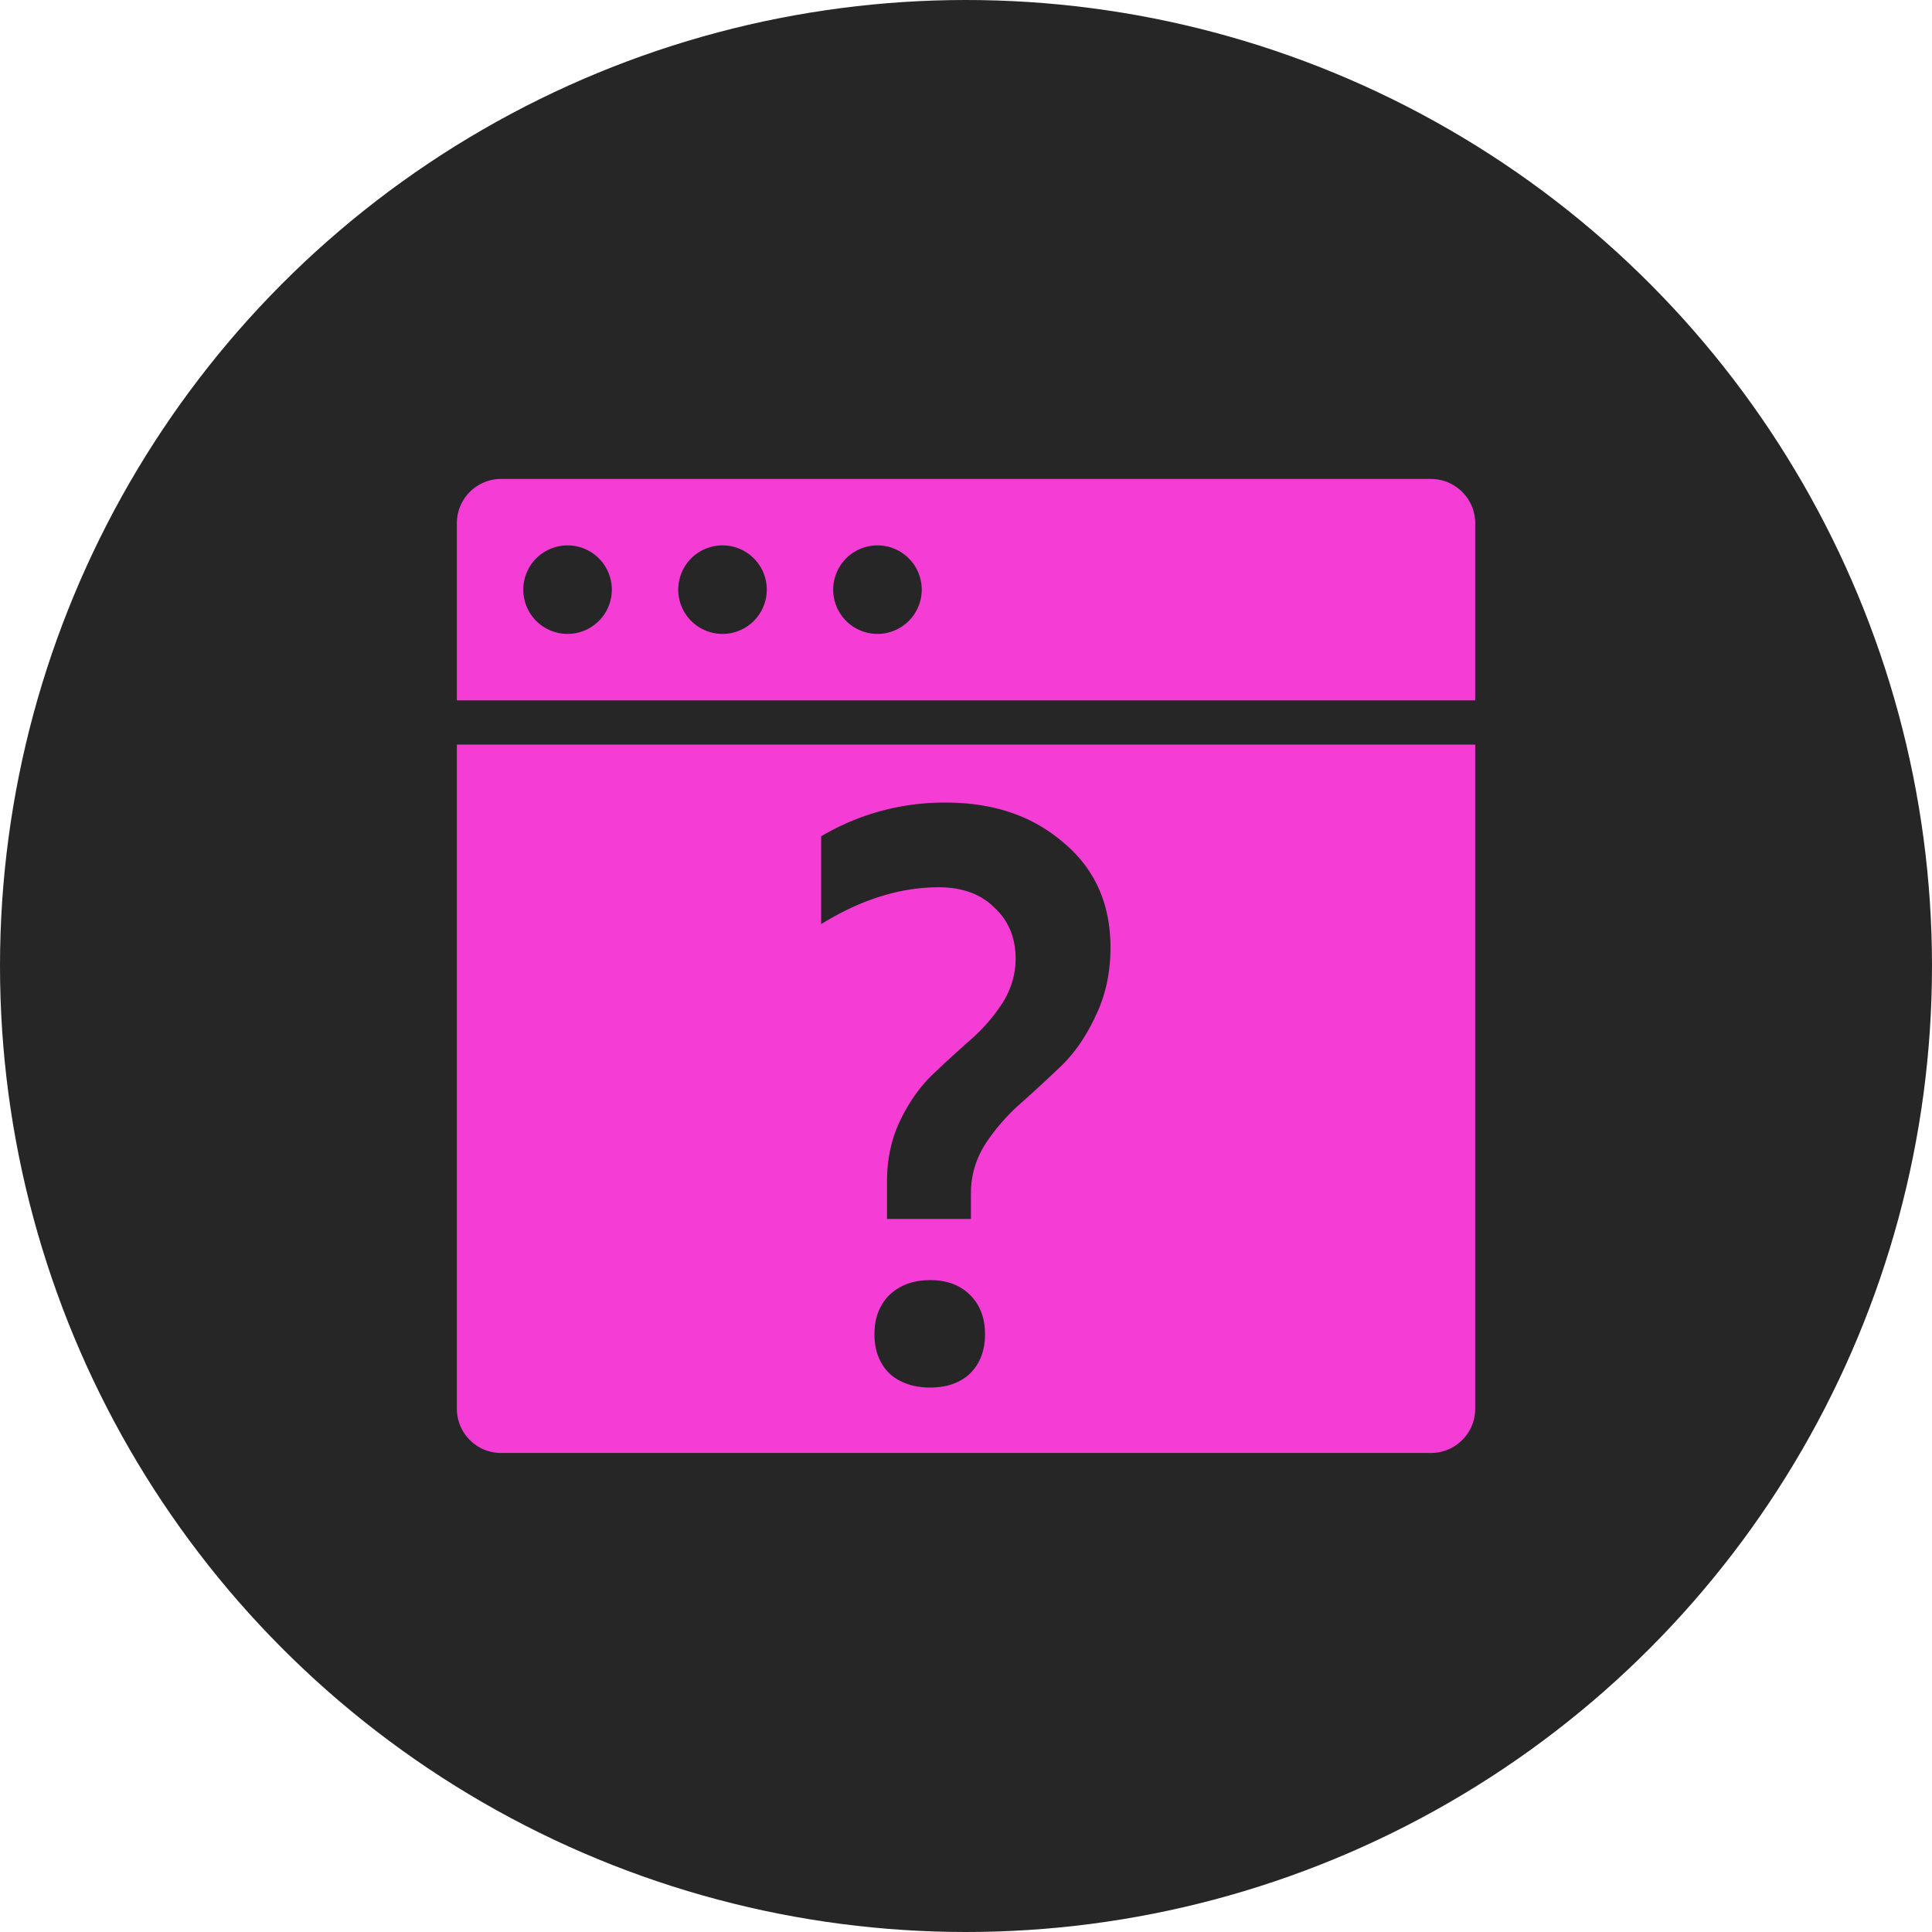
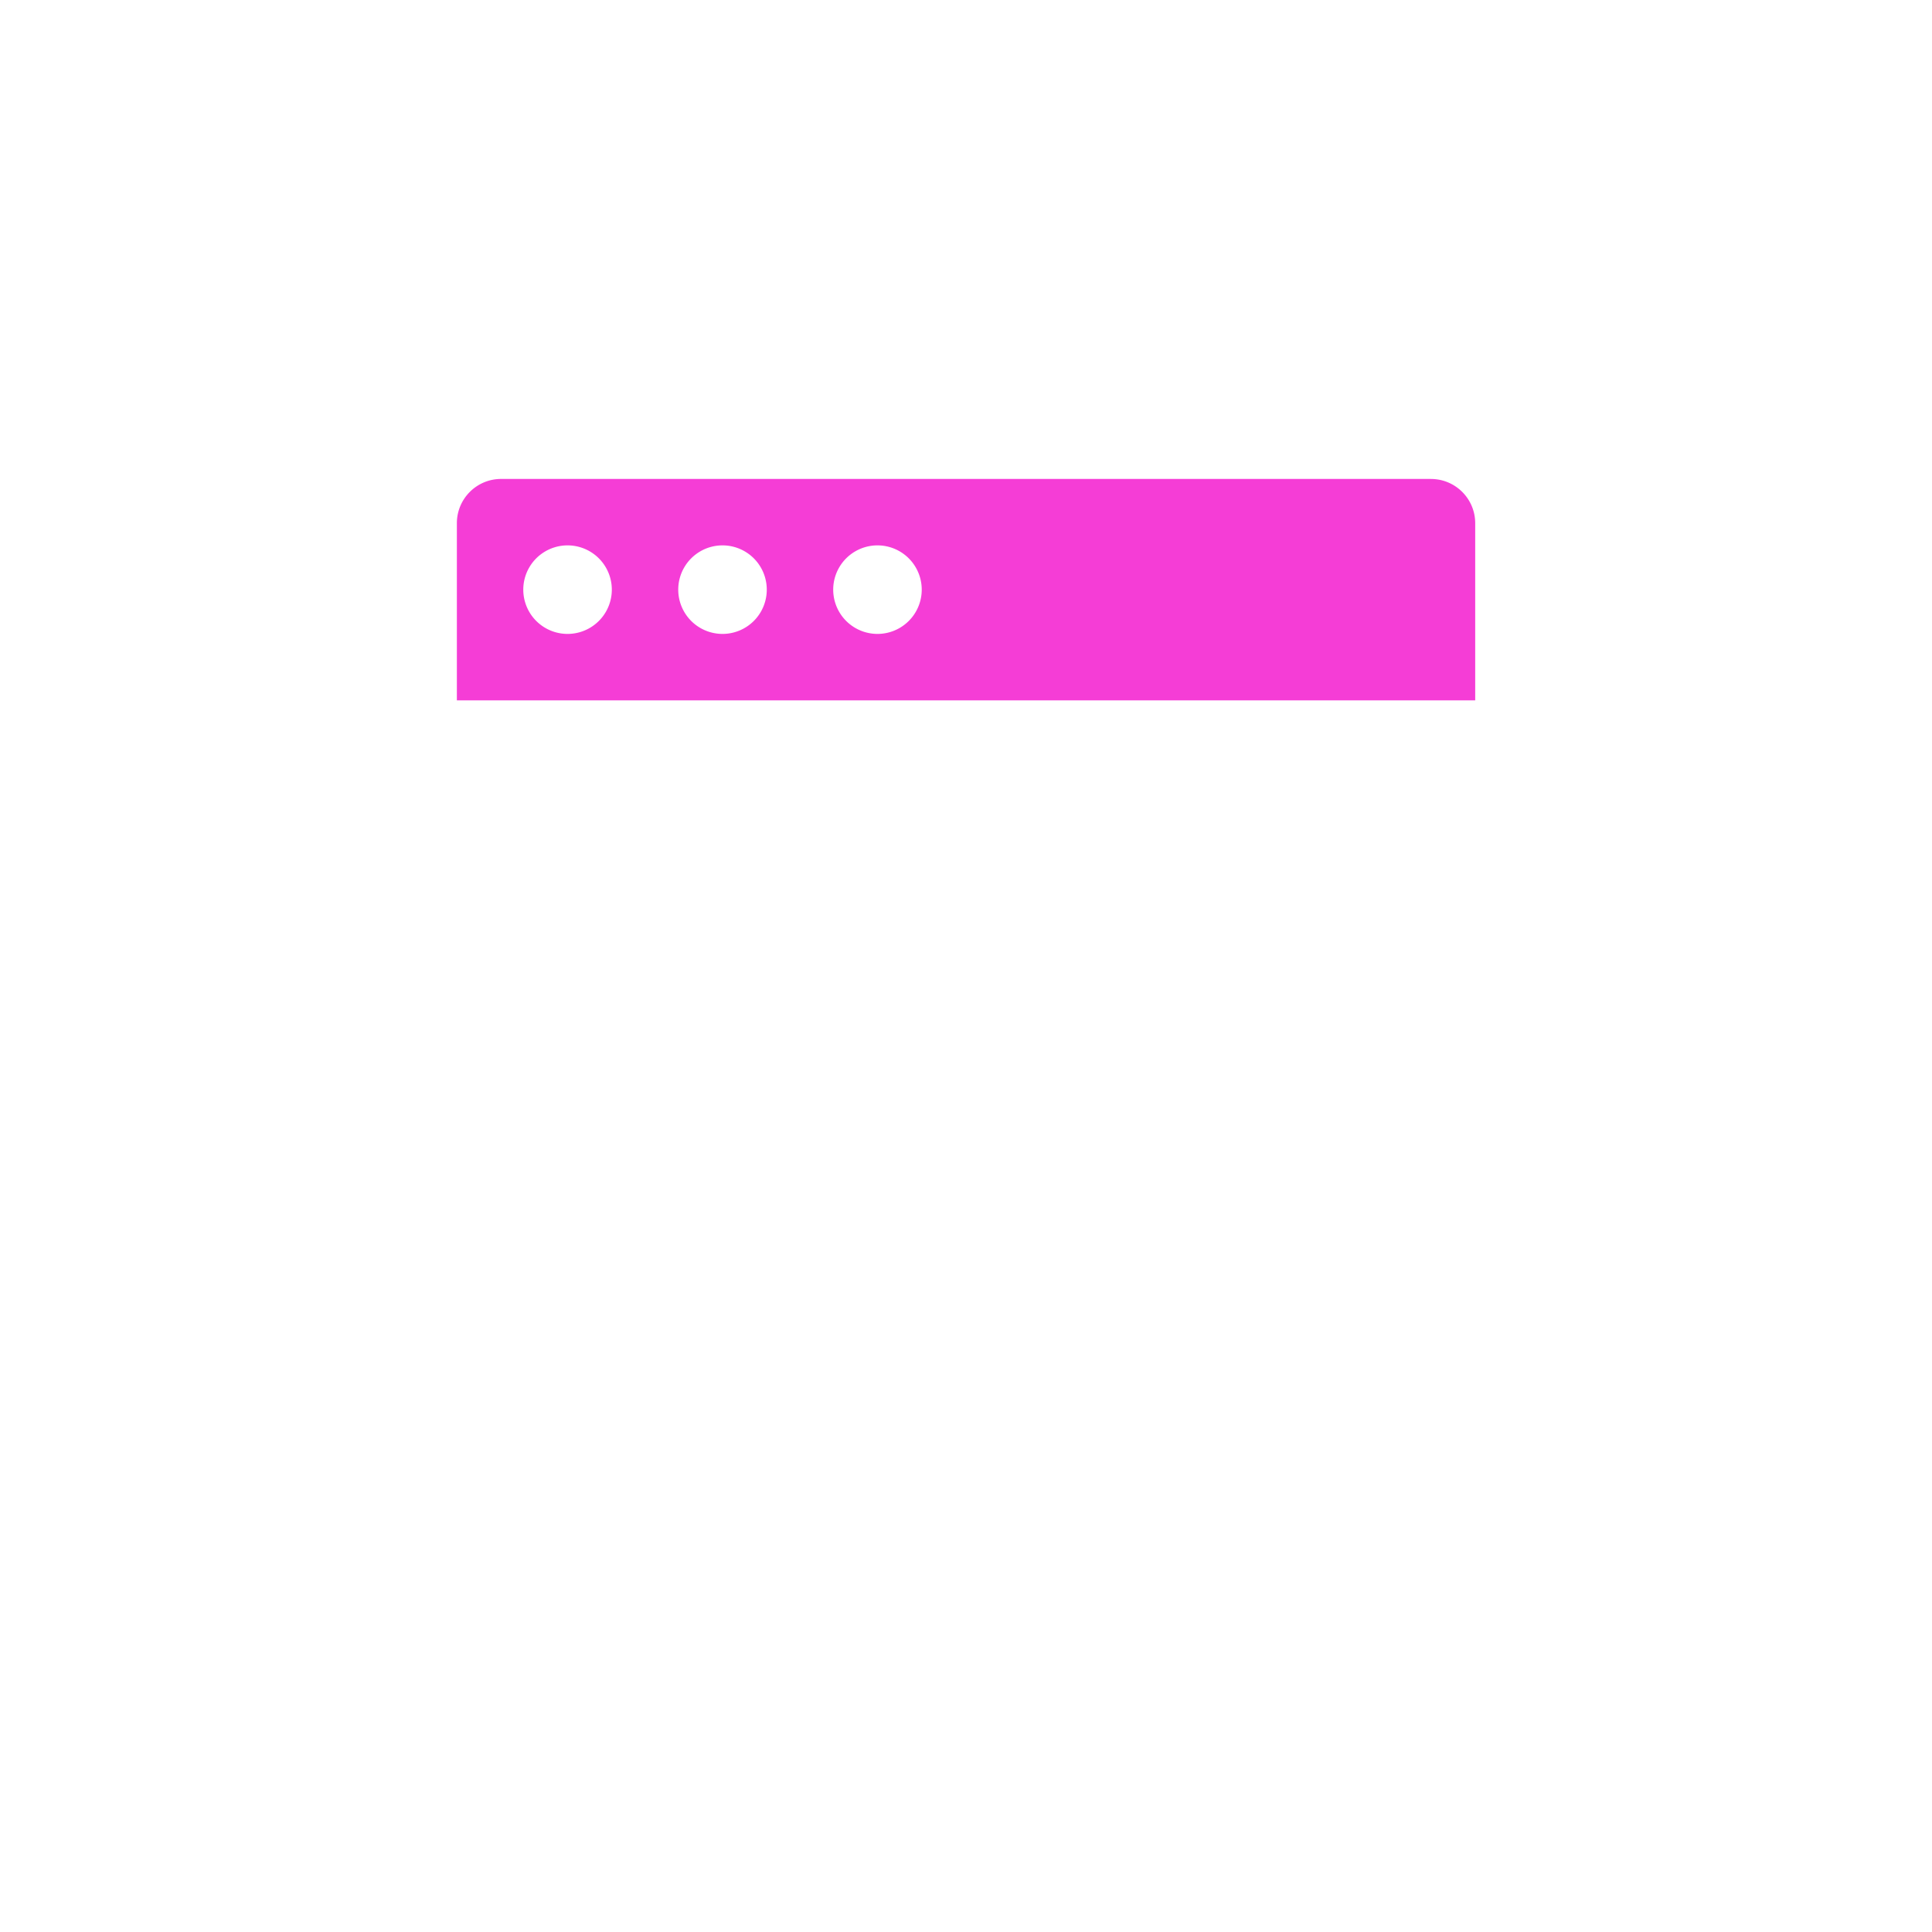
<svg xmlns="http://www.w3.org/2000/svg" width="80" height="80" fill="none">
-   <circle cx="40" cy="40" r="40" fill="#262626" />
  <path d="M59.251 19.832h-38.5c-1.013 0-1.833.82-1.833 1.833V29h42.167v-7.334c0-1.013-.82-1.833-1.834-1.833Zm-35.75 6.417a1.833 1.833 0 1 1 0-3.666 1.833 1.833 0 0 1 0 3.666Zm6.417 0a1.833 1.833 0 1 1-.001-3.666 1.833 1.833 0 0 1 .001 3.666Zm6.417 0a1.833 1.833 0 1 1-.001-3.666 1.833 1.833 0 0 1 0 3.666Z" fill="#F53DD6" />
-   <path fill-rule="evenodd" clip-rule="evenodd" d="M18.918 30.832v27.5c0 1.013.82 1.833 1.833 1.833h38.5c1.013 0 1.834-.82 1.834-1.833v-27.5H18.918Zm17.811 18.084v1.558h3.475v-1.071c0-.714.194-1.386.584-2.013a8.368 8.368 0 0 1 1.461-1.689 55.44 55.44 0 0 0 1.688-1.558c.563-.541 1.04-1.234 1.43-2.078.41-.844.616-1.786.616-2.825 0-1.818-.65-3.269-1.948-4.35-1.277-1.105-2.9-1.657-4.87-1.657a9.991 9.991 0 0 0-5.163 1.396v3.637c1.645-1.017 3.268-1.526 4.87-1.526.974 0 1.743.281 2.306.844.584.541.876 1.245.876 2.11 0 .65-.184 1.267-.552 1.851a7.412 7.412 0 0 1-1.33 1.526c-.52.455-1.04.931-1.56 1.429-.519.498-.963 1.126-1.33 1.883-.369.758-.553 1.602-.553 2.533Zm-.52 6.331c0 .671.206 1.213.618 1.624.433.39.995.584 1.688.584s1.245-.194 1.656-.584c.411-.411.617-.953.617-1.624 0-.67-.206-1.212-.617-1.623-.411-.411-.963-.617-1.656-.617s-1.255.206-1.688.617c-.411.411-.617.952-.617 1.623Z" fill="#F53DD6" />
</svg>